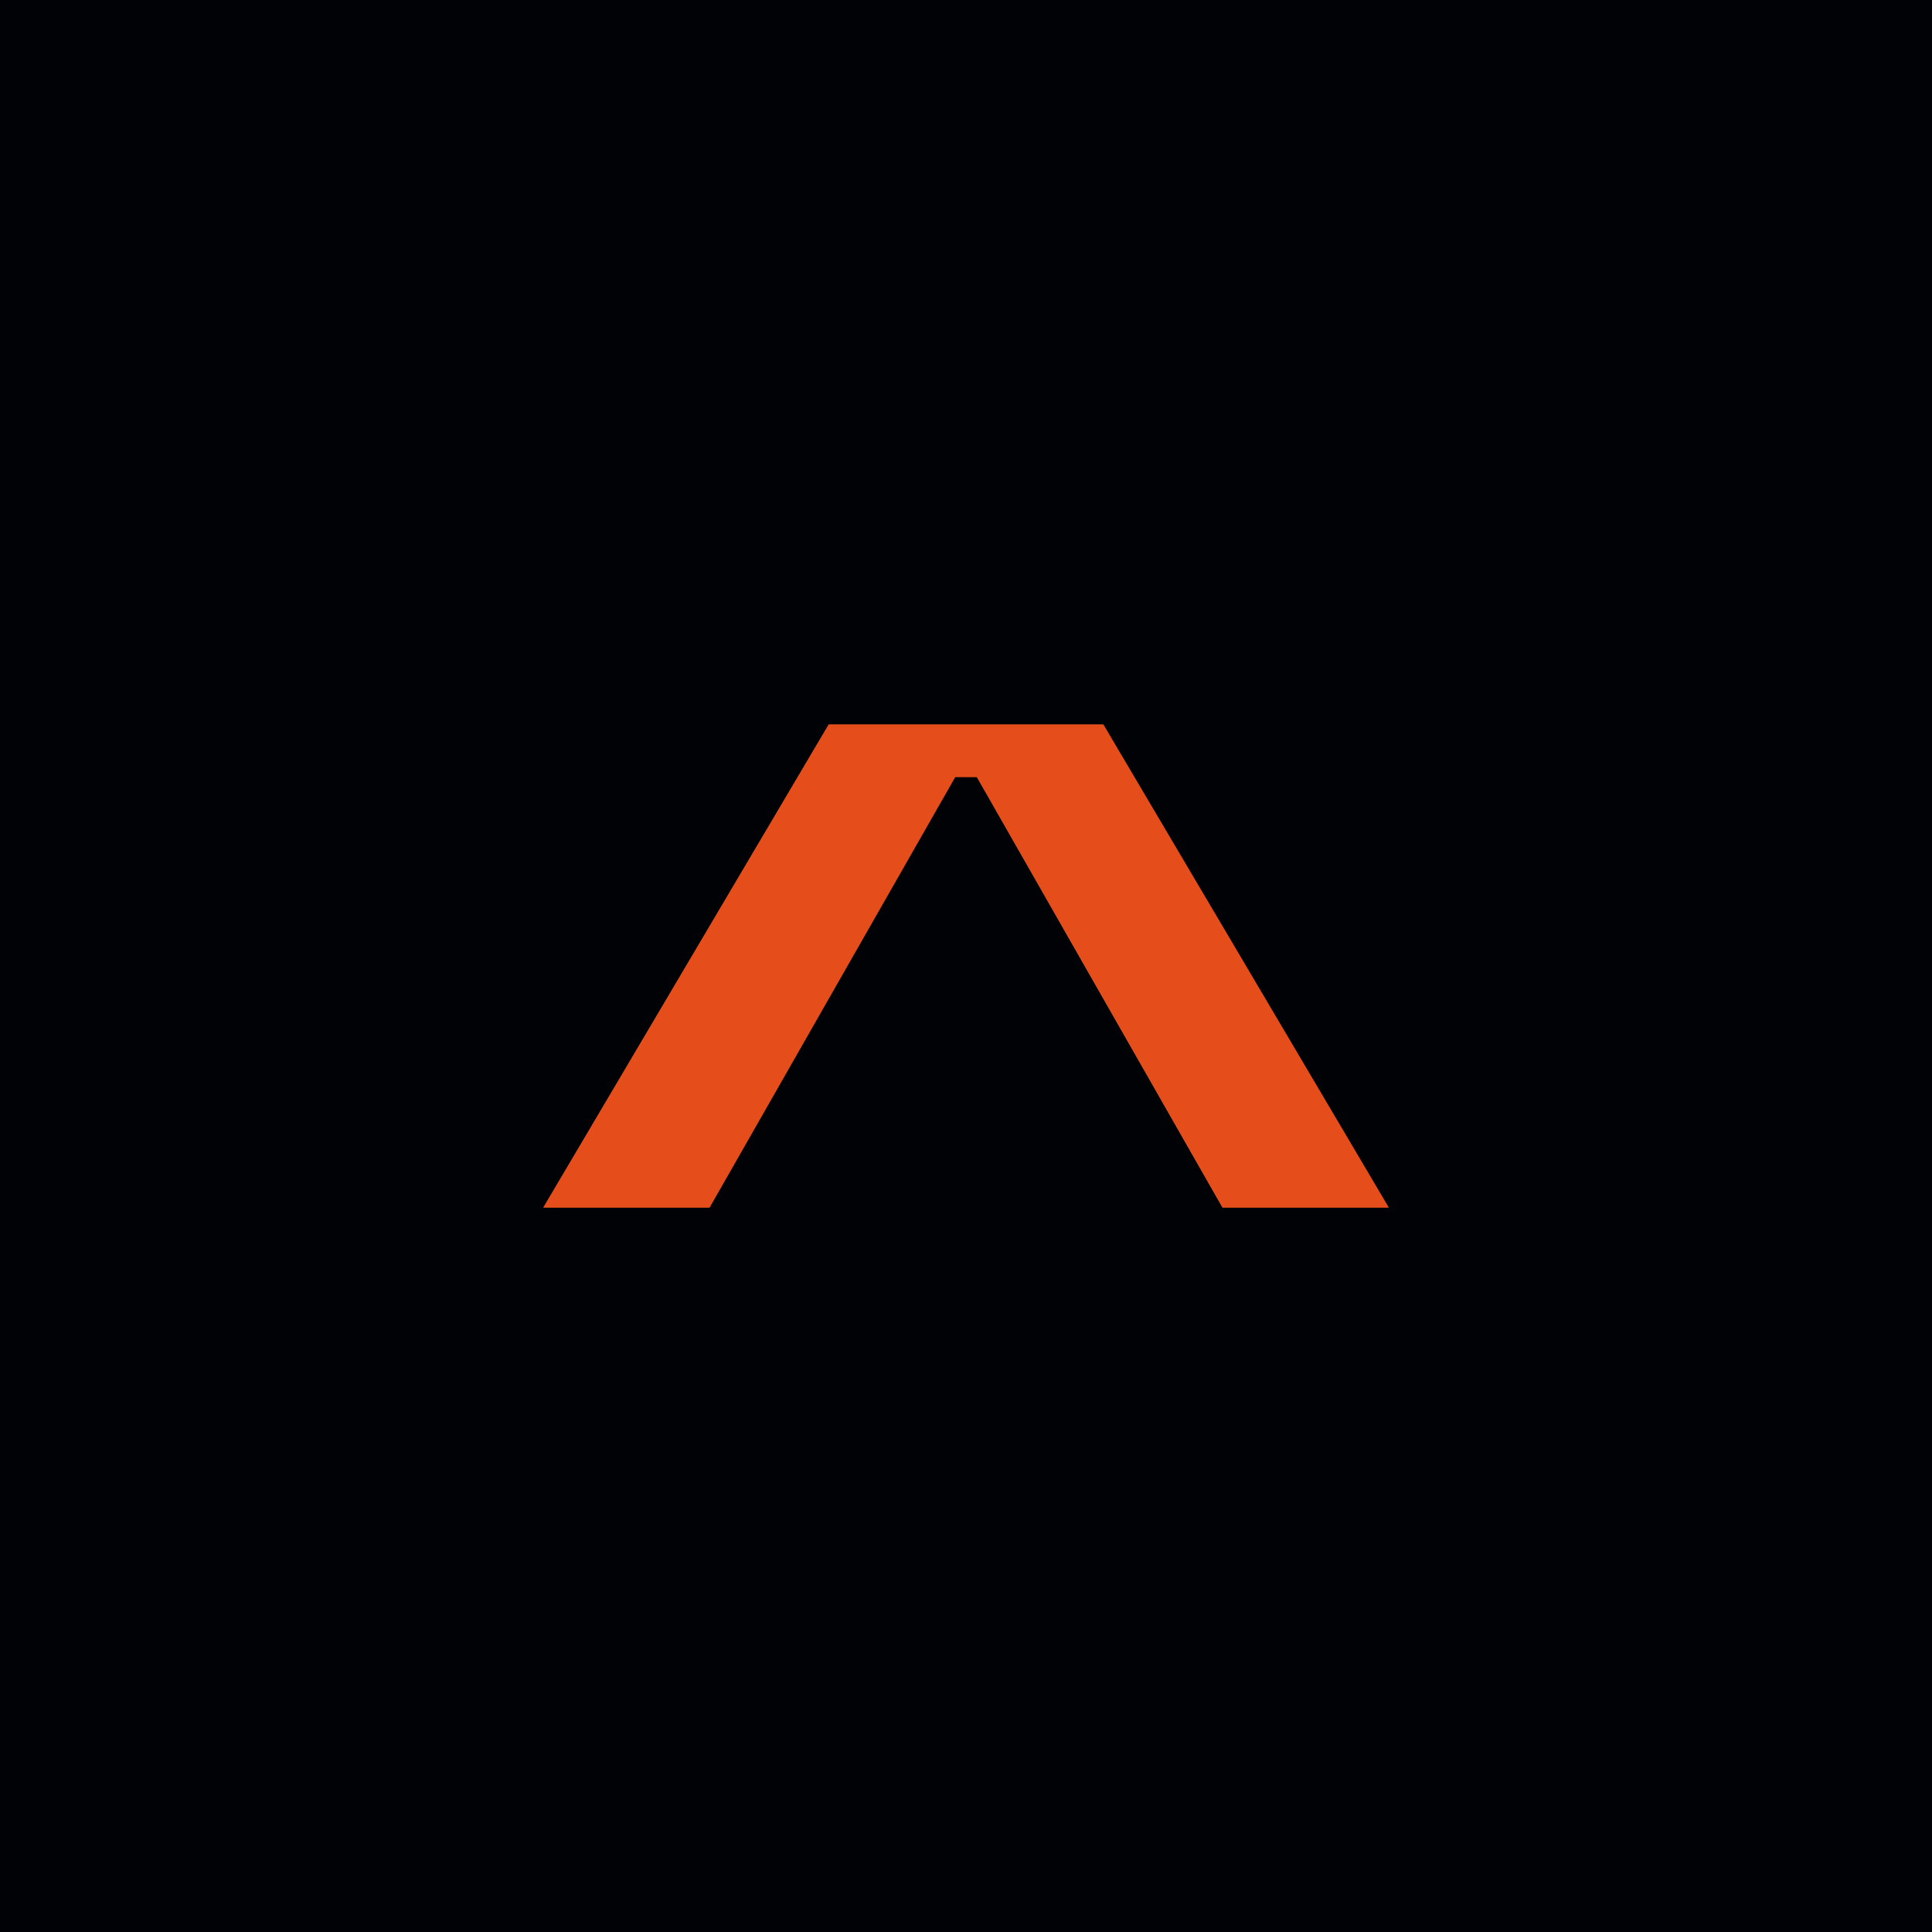
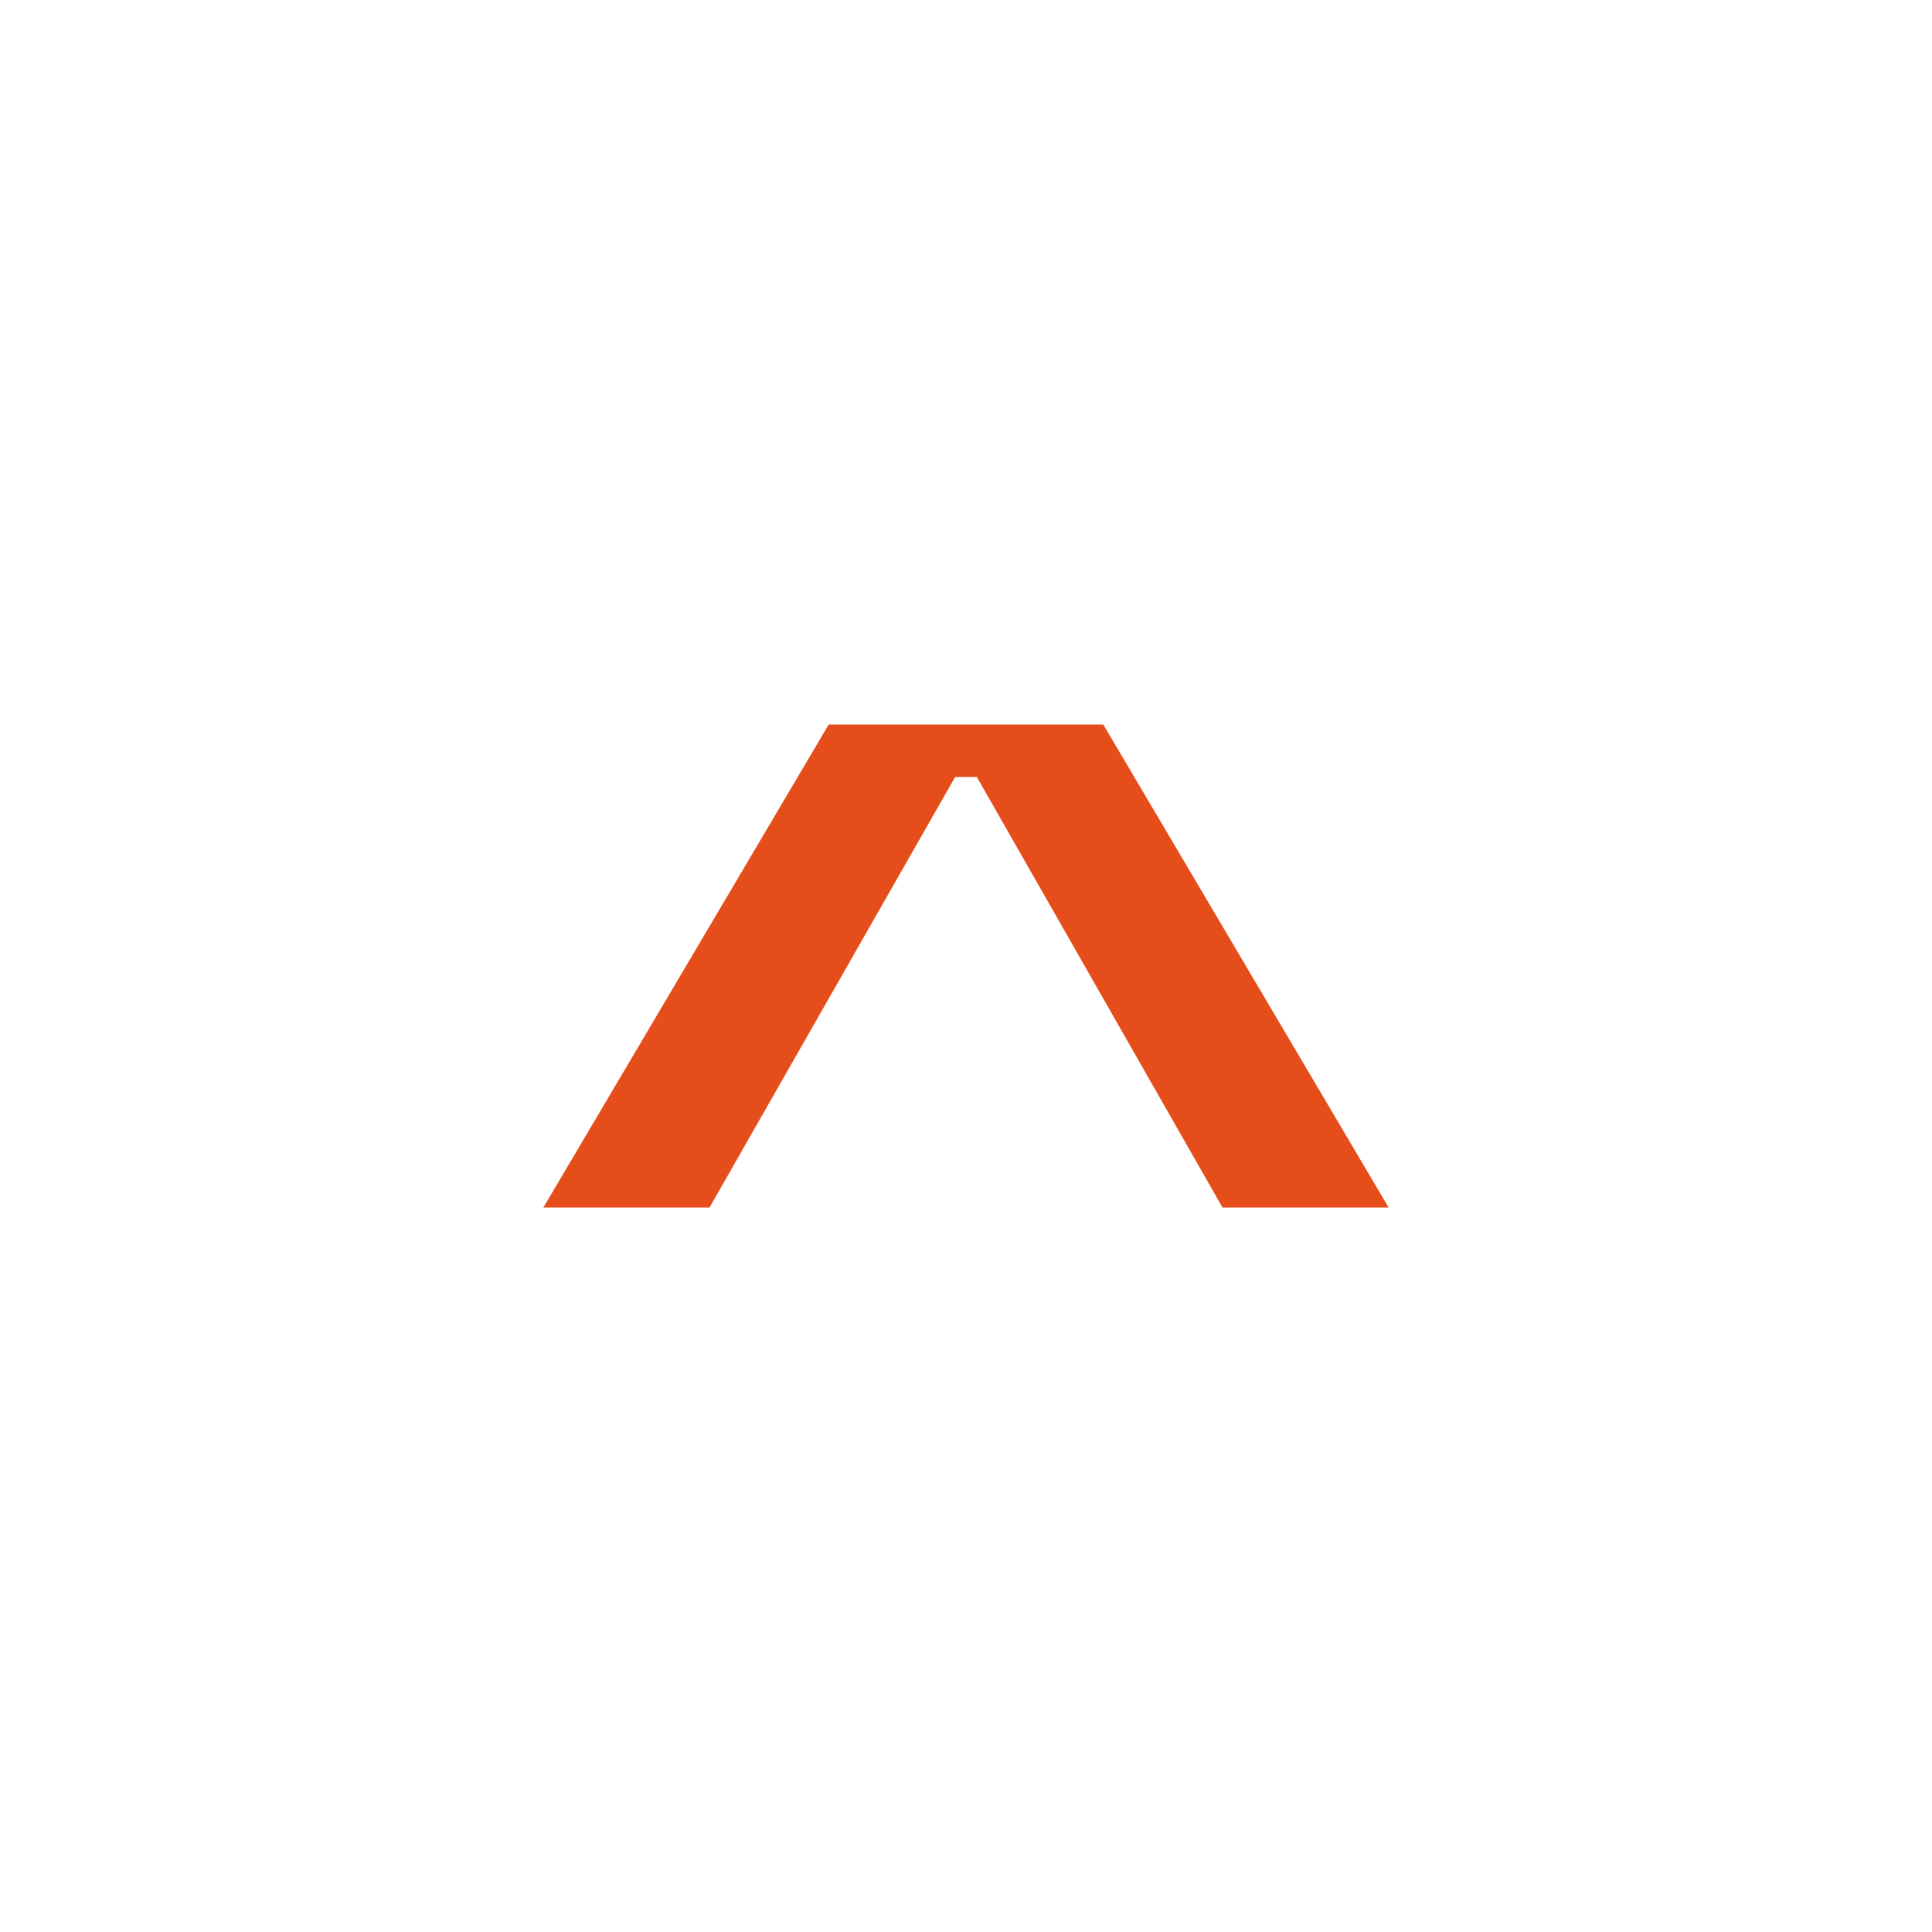
<svg xmlns="http://www.w3.org/2000/svg" width="128" height="128" viewBox="0 0 128 128" fill="none">
-   <rect width="128" height="128" fill="#010205" />
  <g filter="url(#filter0_f_9_43)">
    <path d="M92 80H80.992L64.718 51.478H63.282L47.008 80H36L54.906 48H73.094L92 80Z" fill="#E54D1A" />
  </g>
-   <path d="M92 80H80.992L64.718 51.478H63.282L47.008 80H36L54.906 48H73.094L92 80Z" fill="#E54D1A" />
  <defs>
    <filter id="filter0_f_9_43" x="4" y="16" width="120" height="96" filterUnits="userSpaceOnUse" color-interpolation-filters="sRGB">
      <feFlood flood-opacity="0" result="BackgroundImageFix" />
      <feBlend mode="normal" in="SourceGraphic" in2="BackgroundImageFix" result="shape" />
      <feGaussianBlur stdDeviation="16" result="effect1_foregroundBlur_9_43" />
    </filter>
  </defs>
</svg>